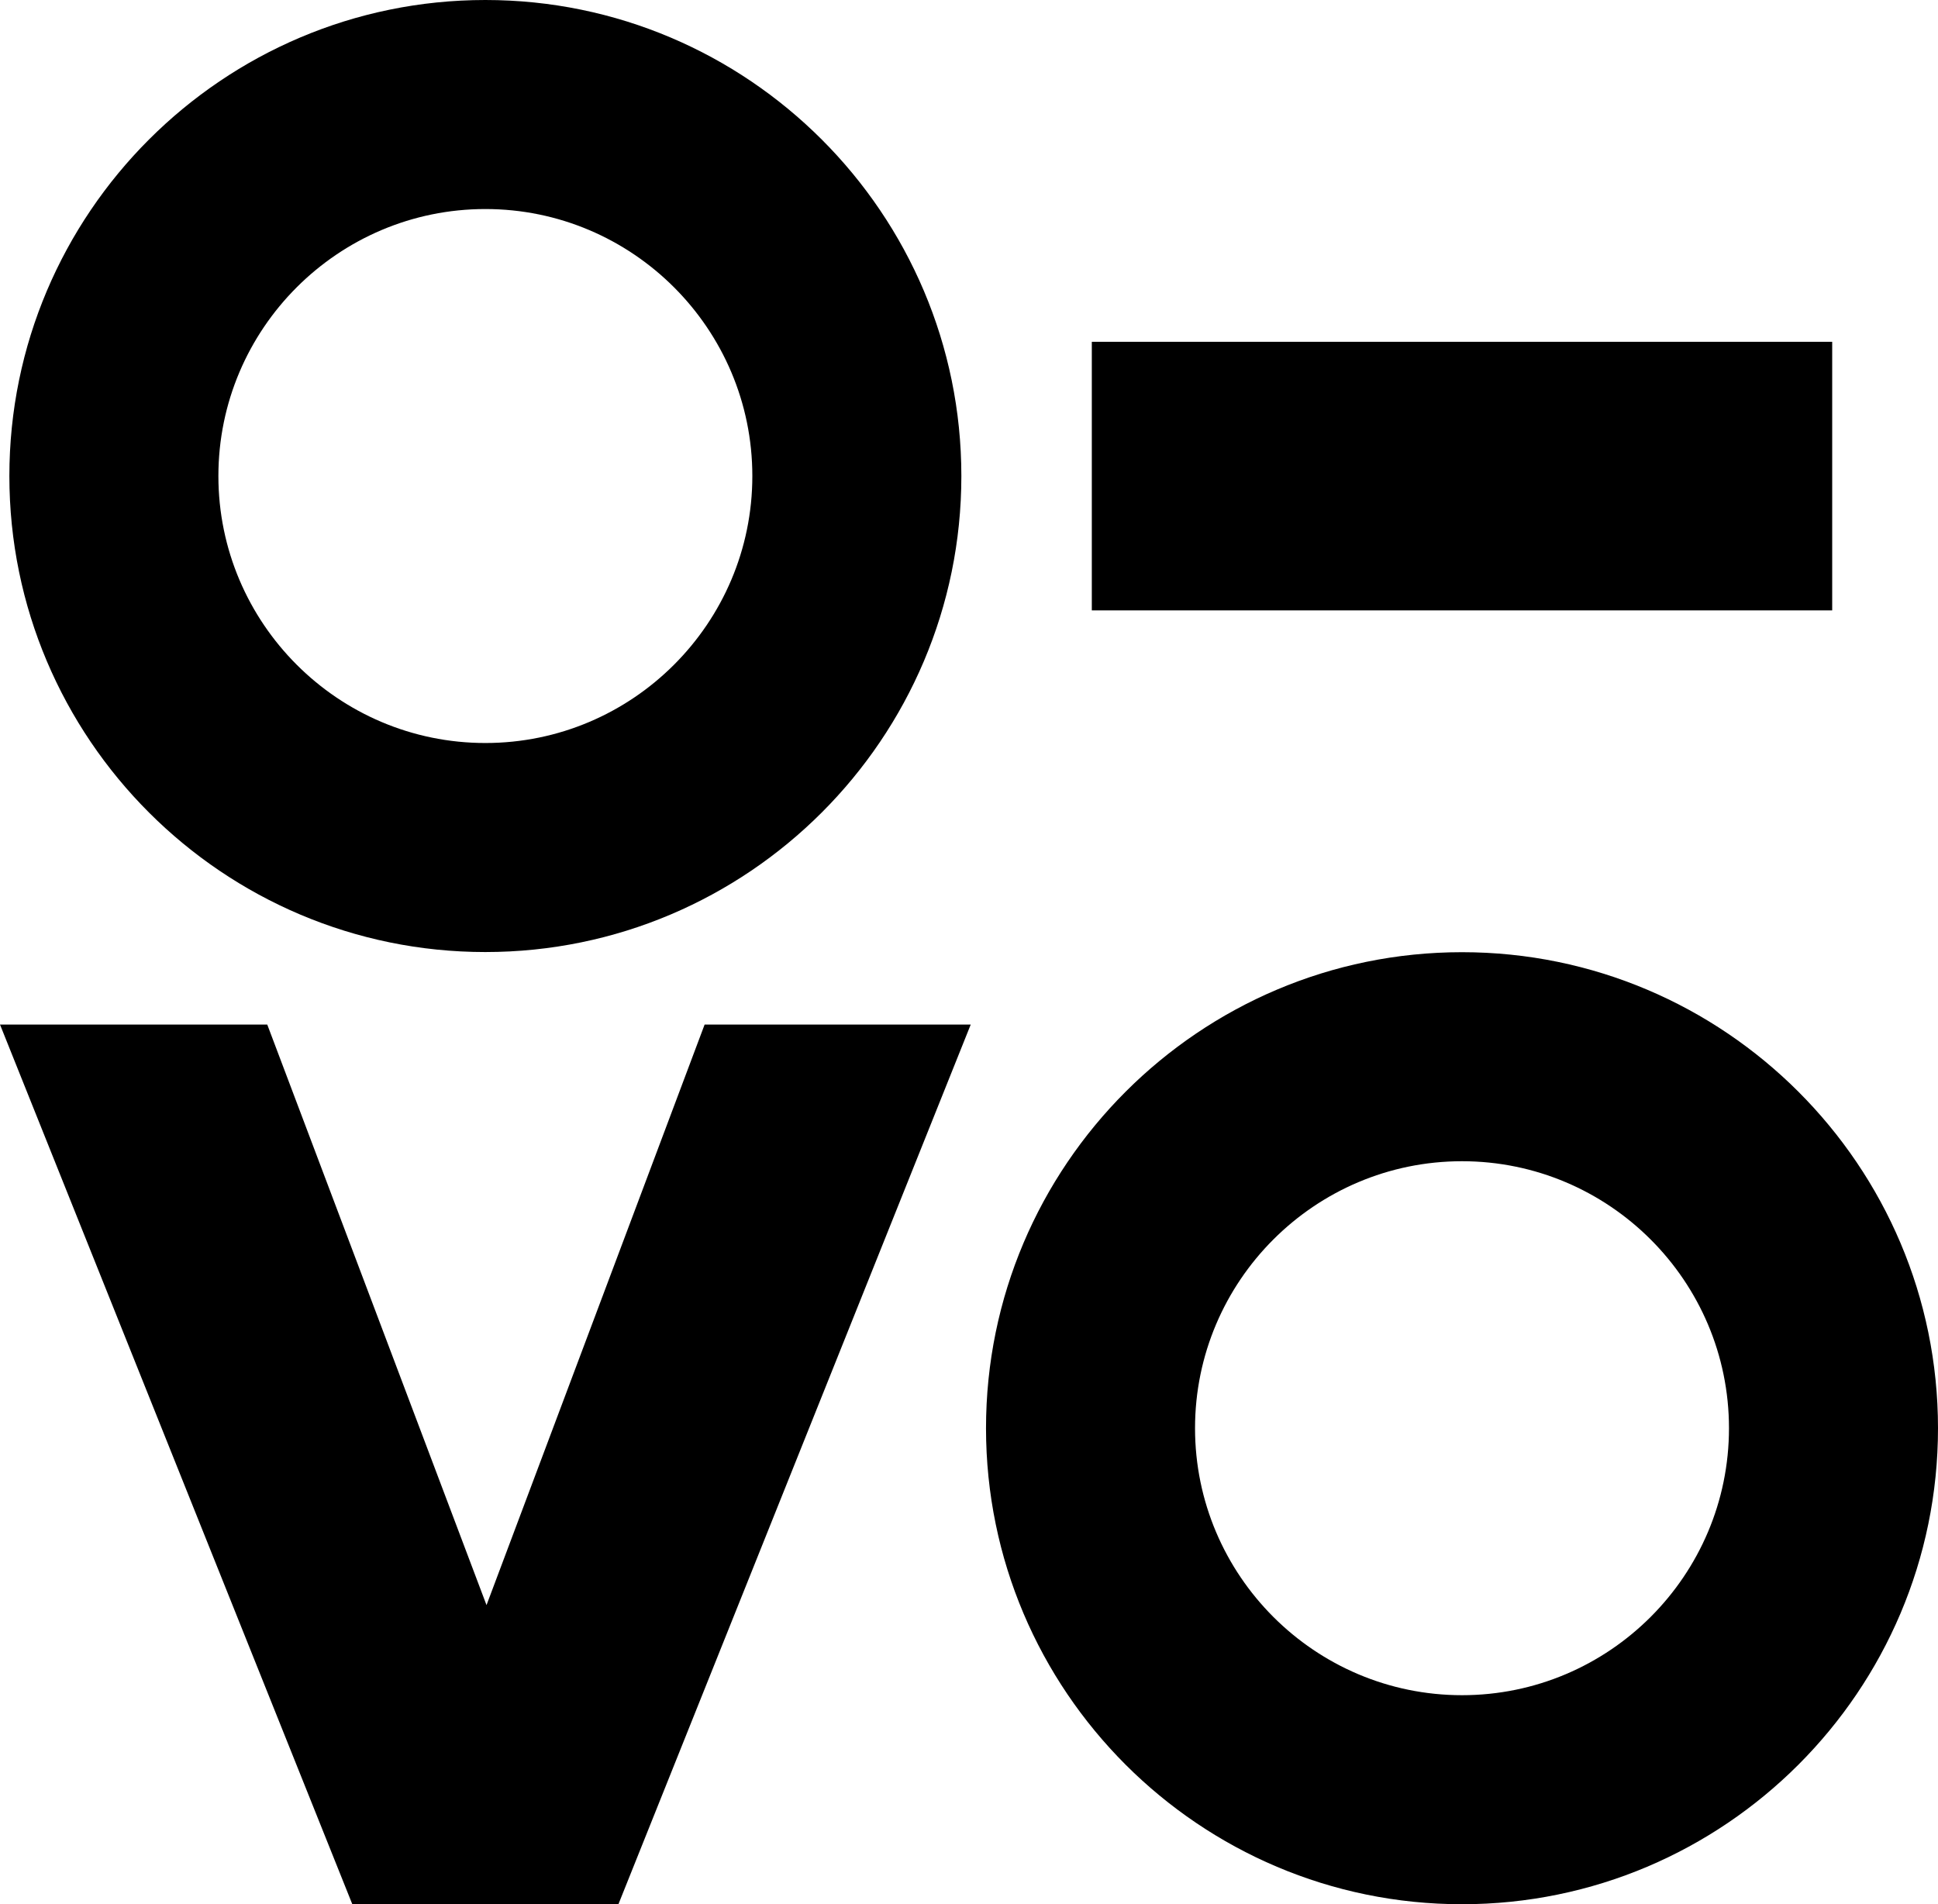
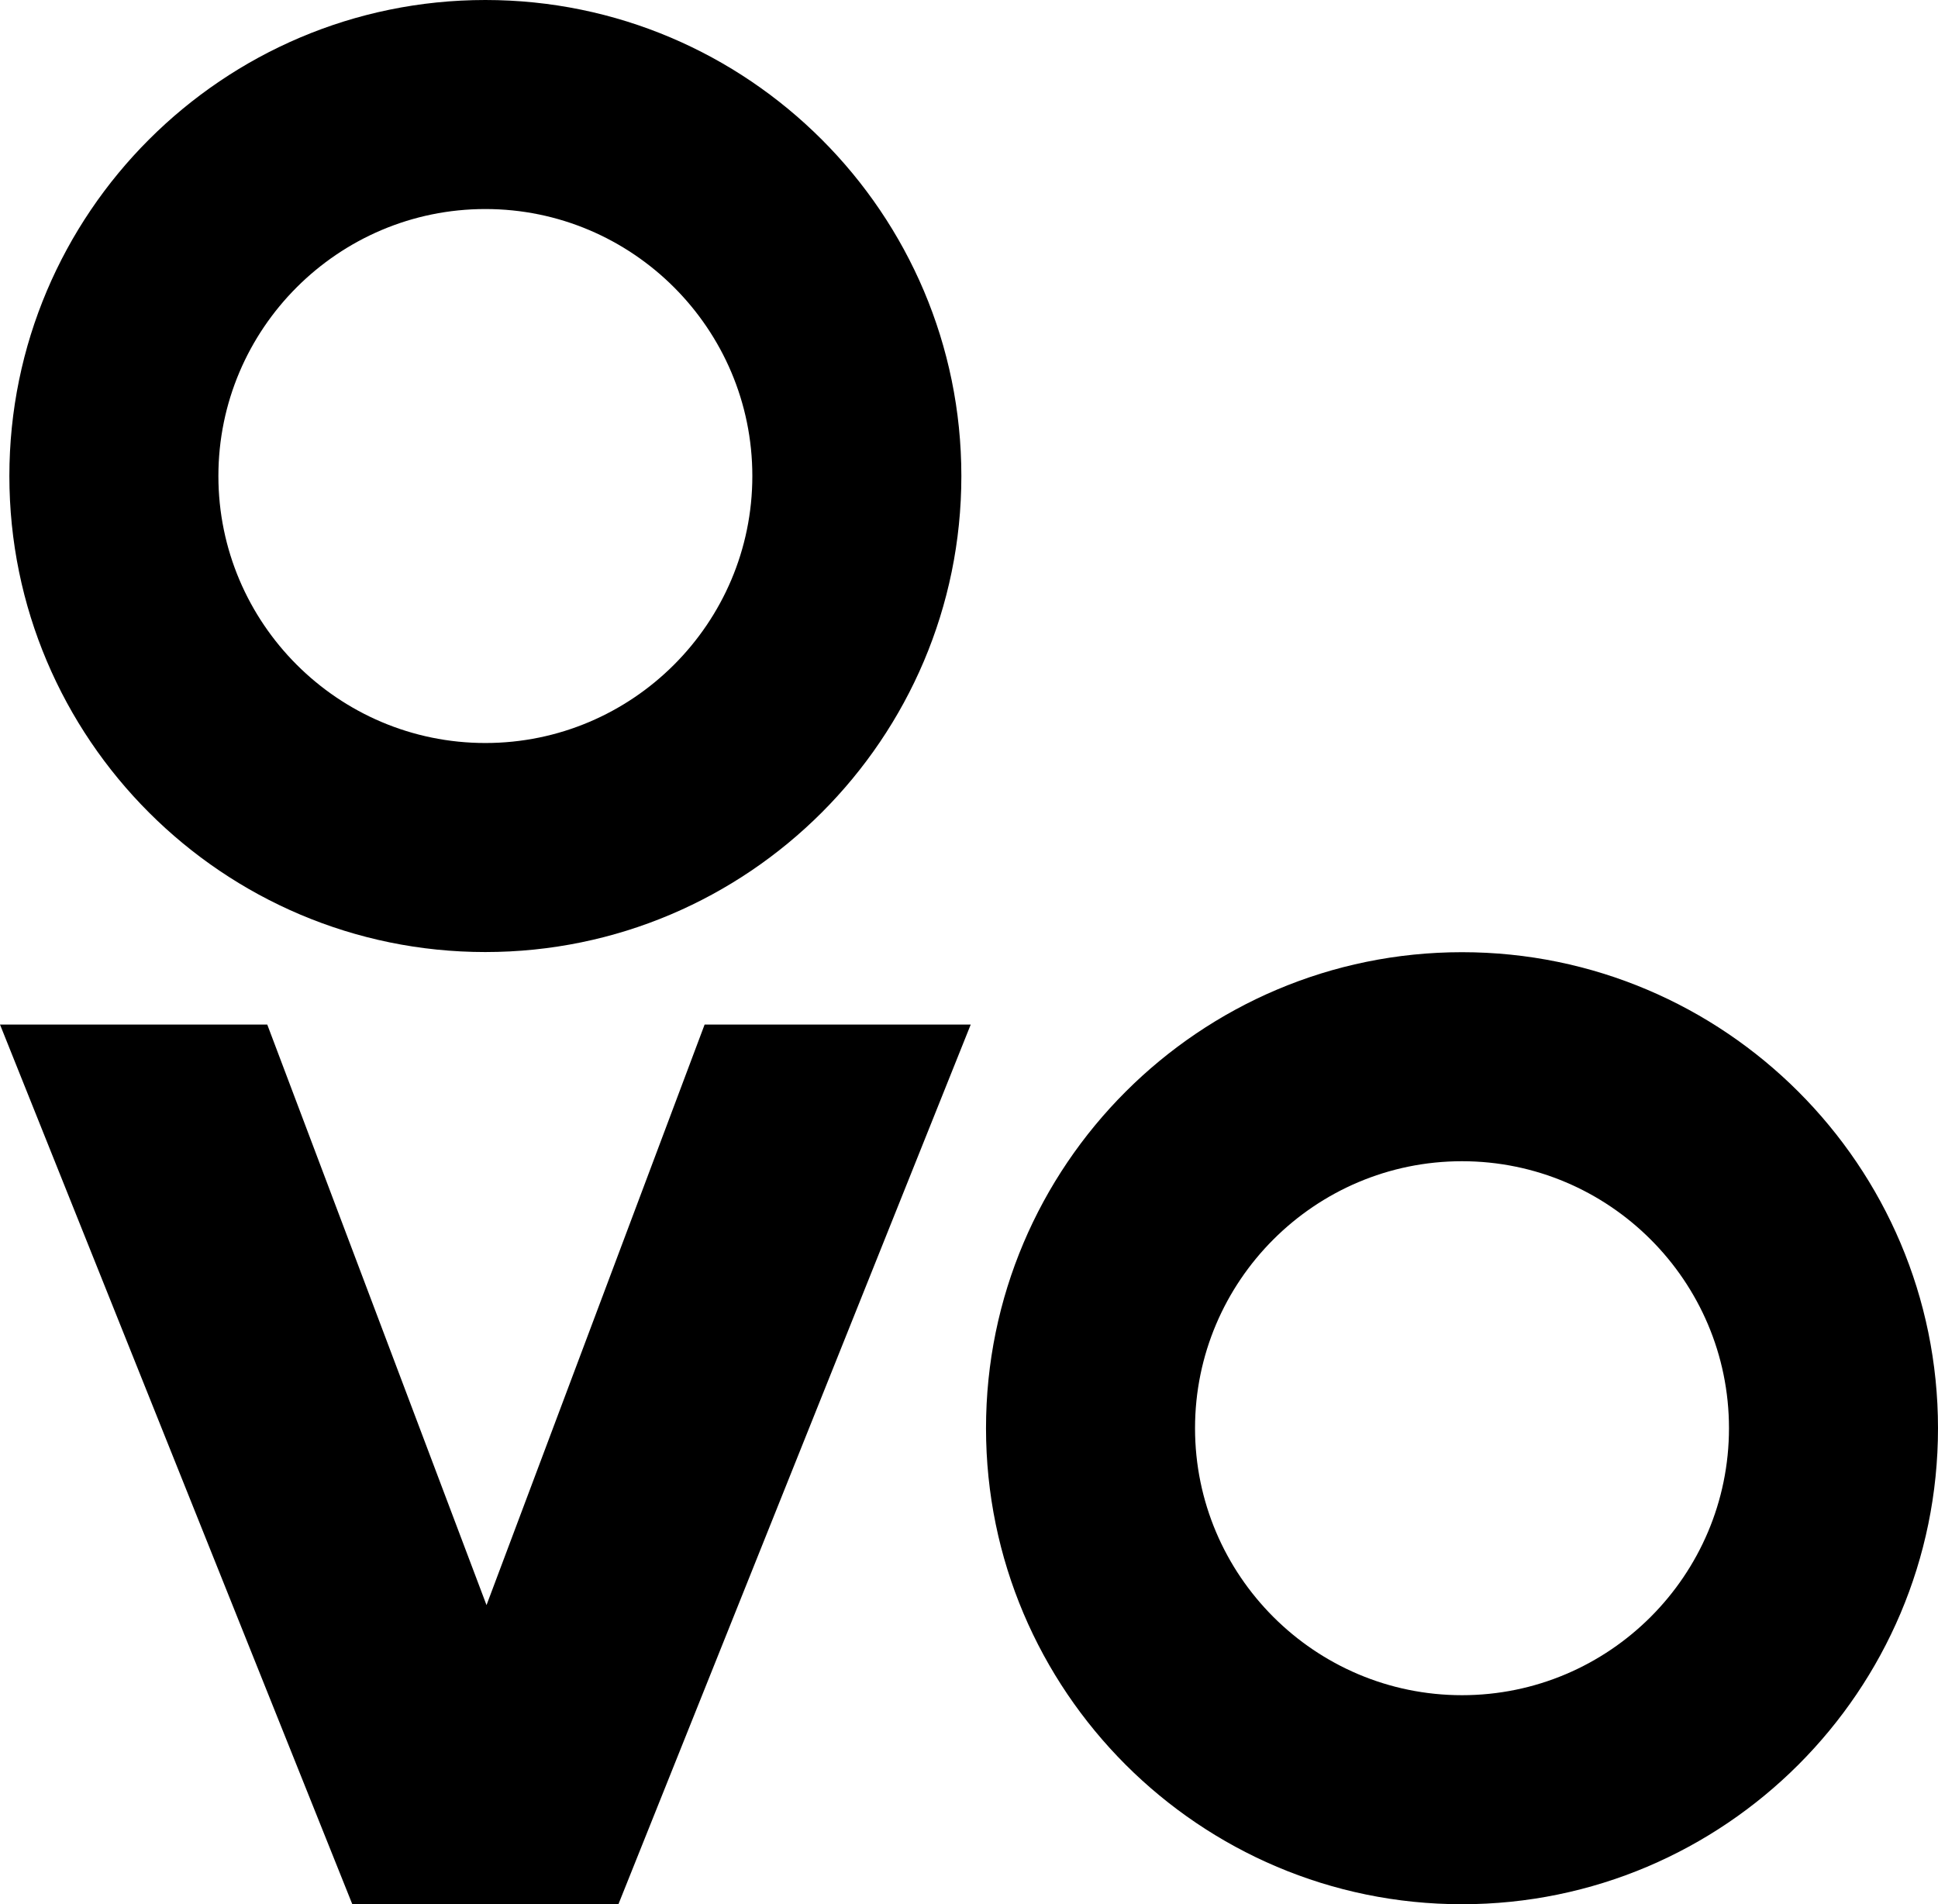
<svg xmlns="http://www.w3.org/2000/svg" id="Layer_2" data-name="Layer 2" viewBox="0 0 134.44 132.09">
  <g id="Layer_1-2" data-name="Layer 1">
    <g>
      <g>
        <path d="m63.82,73.33l-22.63,56.5h-15.03S3.53,73.33,3.53,73.33h13.26s16.97,44.93,16.97,44.93l16.89-44.93h13.17Z" />
        <path d="m42.91,132.09h-18.47L0,71.07h18.54l15.21,40.27,15.13-40.27h18.46l-24.44,61.02Zm-15.03-4.51h11.59l20.82-51.99h-7.88l-18.64,49.59-18.74-49.59h-7.97l20.82,51.99Z" />
      </g>
      <path d="m101.42,132.09c-18.21,0-33.02-14.81-33.02-33.02s14.81-33.02,33.02-33.02,33.02,14.81,33.02,33.02-14.81,33.02-33.02,33.02Zm0-51.54c-10.21,0-18.52,8.31-18.52,18.52s8.31,18.52,18.52,18.52,18.52-8.31,18.52-18.52-8.31-18.52-18.52-18.52Z" />
      <path d="m33.67,66.04C15.46,66.04.65,51.23.65,33.02S15.46,0,33.67,0s33.02,14.81,33.02,33.02-14.81,33.02-33.02,33.02Zm0-51.54c-10.21,0-18.52,8.31-18.52,18.52s8.31,18.52,18.52,18.52,18.52-8.31,18.52-18.52-8.31-18.52-18.52-18.52Z" />
-       <rect x="75.74" y="23.71" width="51.36" height="18.63" />
    </g>
  </g>
</svg>